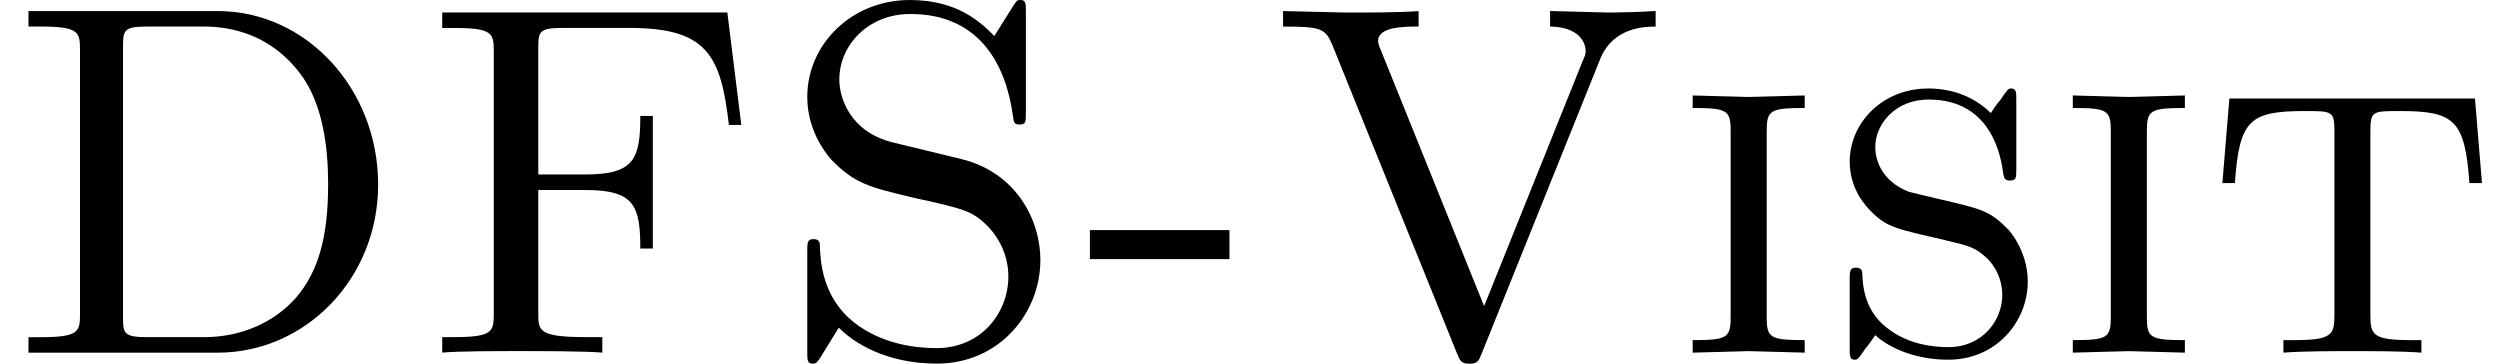
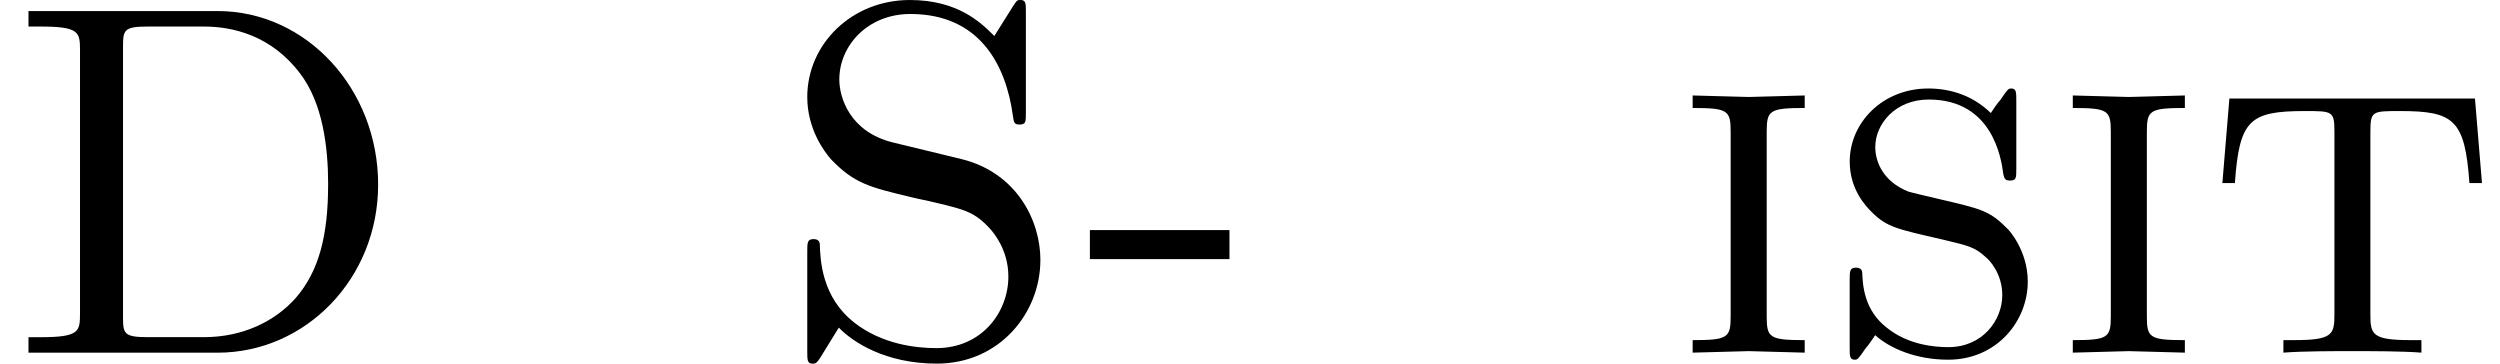
<svg xmlns="http://www.w3.org/2000/svg" xmlns:xlink="http://www.w3.org/1999/xlink" version="1.1" width="54.524pt" height="7.931pt" viewBox="0 -7.691 54.524 7.931">
  <defs>
    <path id="g2-46" d="m8.247-3.665c0-2.084-1.56-3.785-3.502-3.785h-4.124v.338h.262c.84 0 .862 .12 .862 .513v5.749c0 .393-.022 .513-.862 .513h-.262v.338h4.124c1.92 0 3.502-1.615 3.502-3.665zm-1.091 0c0 1.102-.196 1.887-.709 2.476c-.447 .502-1.145 .851-1.996 .851h-1.233c-.513 0-.535-.076-.535-.436v-5.902c0-.36 .022-.436 .535-.436h1.233c.611 0 1.462 .185 2.095 1.025c.491 .644 .611 1.593 .611 2.422z" />
-     <path id="g2-54" d="m7.124-4.964l-.305-2.455h-6.218v.338h.262c.84 0 .862 .12 .862 .513v5.716c0 .393-.022 .513-.862 .513h-.262v.338c.382-.033 1.233-.033 1.658-.033c.447 0 1.44 0 1.833 .033v-.338h-.36c-1.036 0-1.036-.142-1.036-.524v-2.684h1.025c1.069 0 1.2 .338 1.2 1.276h.273v-2.891h-.273c0 .938-.131 1.276-1.2 1.276h-1.025v-2.76c0-.36 .022-.436 .535-.436h1.451c1.691 0 1.996 .589 2.171 2.116h.273z" />
    <path id="g2-64" d="m3.327-2.04v-.633h-3.044v.633h3.044z" />
    <path id="g2-66" d="m2.869 0v-.273c-.775 0-.829-.055-.829-.524v-4.015c0-.469 .055-.524 .829-.524v-.273l-1.222 .033l-1.222-.033v.273c.775 0 .829 .055 .829 .524v4.015c0 .469-.055 .524-.829 .524v.273l1.222-.033l1.222 .033z" />
    <path id="g2-97" d="m5.869-2.018c0-.873-.524-1.909-1.724-2.204l-1.484-.36c-.949-.229-1.178-.982-1.178-1.375c0-.742 .622-1.429 1.549-1.429c1.505 0 2.084 1.102 2.236 2.215c.022 .142 .022 .196 .142 .196c.142 0 .142-.055 .142-.262v-2.193c0-.185 0-.262-.12-.262c-.076 0-.076 .011-.164 .142l-.404 .644c-.295-.295-.796-.785-1.844-.785c-1.265 0-2.236 .96-2.236 2.116c0 .698 .371 1.189 .513 1.353c.513 .535 .84 .611 1.745 .829c.175 .044 .36 .076 .535 .12c.644 .153 .862 .207 1.2 .578c.065 .076 .393 .447 .393 1.036c0 .775-.578 1.56-1.571 1.56c-.458 0-1.189-.087-1.789-.556c-.709-.556-.742-1.353-.753-1.724c-.011-.076-.076-.098-.131-.098c-.142 0-.142 .076-.142 .273v2.182c0 .185 0 .262 .12 .262c.076 0 .098-.033 .164-.131l.404-.655c.305 .316 1.015 .785 2.138 .785c1.364 0 2.258-1.102 2.258-2.258z" />
    <path id="g2-98" d="m4.44-1.549c0-.687-.425-1.135-.425-1.135c-.404-.415-.578-.447-1.505-.665c-.229-.055-.611-.142-.676-.164c-.545-.218-.72-.644-.72-.971c0-.502 .436-1.036 1.167-1.036c1.385 0 1.582 1.276 1.625 1.625c.022 .076 .022 .142 .142 .142c.142 0 .142-.055 .142-.262v-1.484c0-.175 0-.262-.109-.262c-.065 0-.076 .011-.24 .251c-.055 .055-.164 .218-.207 .284c-.415-.404-.916-.535-1.364-.535c-.993 0-1.713 .742-1.713 1.593c0 .611 .349 .971 .48 1.102c.327 .327 .545 .371 1.549 .6c.589 .142 .698 .164 .949 .393c.055 .044 .349 .338 .349 .818c0 .545-.425 1.135-1.178 1.135c-.284 0-.873-.044-1.342-.425c-.491-.382-.524-.916-.535-1.211c-.011-.087-.098-.098-.131-.098c-.142 0-.142 .076-.142 .273v1.473c0 .175 0 .262 .109 .262c.065 0 .076-.011 .24-.251c.055-.055 .164-.218 .207-.284c.316 .284 .884 .535 1.593 .535c1.058 0 1.735-.84 1.735-1.702z" />
    <path id="g2-105" d="m6.055-3.698l-.153-1.844h-5.356l-.153 1.844h.273c.098-1.375 .316-1.571 1.527-1.571c.611 0 .644 0 .644 .469v3.971c0 .436-.044 .556-.884 .556h-.229v.273c.425-.033 1.069-.033 1.505-.033s1.08 0 1.505 .033v-.273h-.229c-.84 0-.884-.12-.884-.556v-3.971c0-.469 .033-.469 .644-.469c1.178 0 1.418 .185 1.516 1.571h.273z" />
-     <path id="g2-111" d="m8.498-7.113v-.338c-.338 .022-.775 .033-1.058 .033l-1.244-.033v.338c.622 .011 .775 .338 .775 .535c0 .055 0 .076-.065 .218l-2.149 5.345l-2.258-5.596c-.022-.044-.055-.142-.055-.185c0-.316 .578-.316 .884-.316v-.338c-.382 .033-1.156 .033-1.571 .033l-1.385-.033v.338c.84 0 .927 .044 1.08 .415l2.716 6.72c.065 .153 .087 .218 .262 .218c.185 0 .207-.055 .273-.218l2.585-6.425c.284-.709 1.004-.709 1.211-.709z" />
  </defs>
  <g id="page264">
    <use x="0" y="0" xlink:href="#g2-46" />
    <use x="9.044" y="0" xlink:href="#g2-54" />
    <use x="16.822" y="0" xlink:href="#g2-97" />
    <use x="23.487" y="0" xlink:href="#g2-64" />
    <use x="27.611" y="0" xlink:href="#g2-111" />
    <use x="36.491" y="0" xlink:href="#g2-66" />
    <use x="39.785" y="0" xlink:href="#g2-98" />
    <use x="44.782" y="0" xlink:href="#g2-66" />
    <use x="48.076" y="0" xlink:href="#g2-105" />
  </g>
</svg>